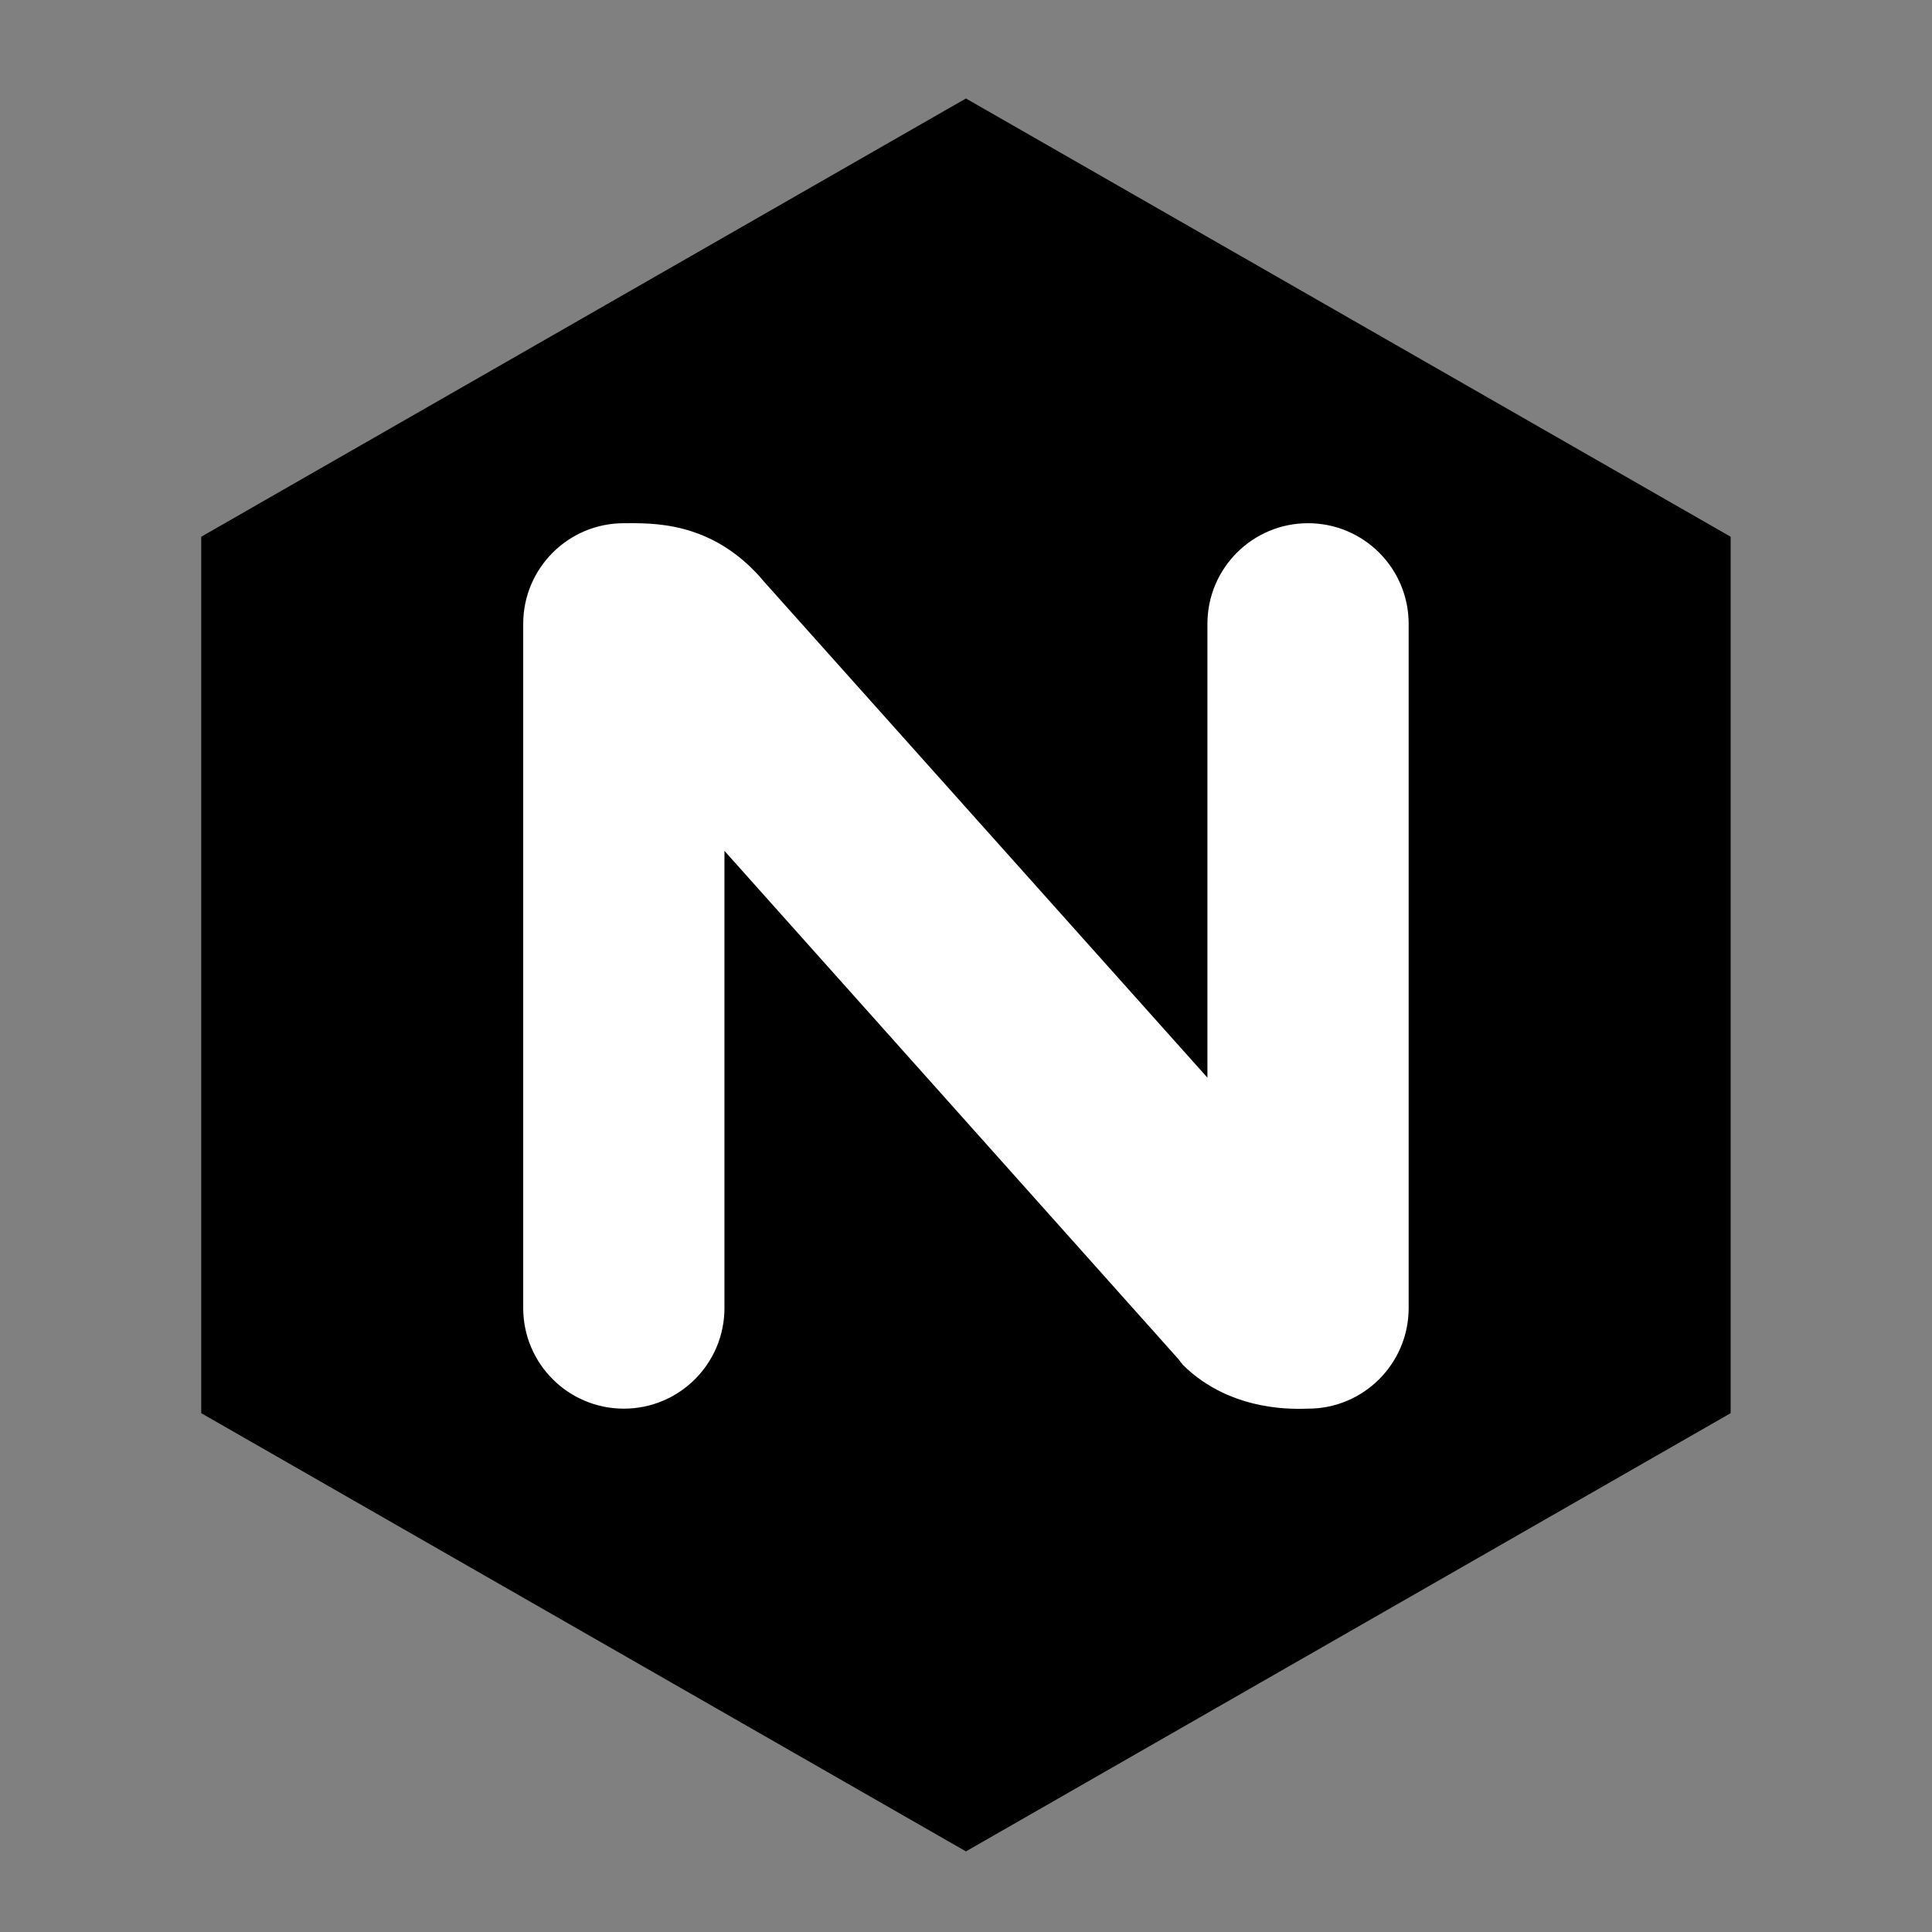
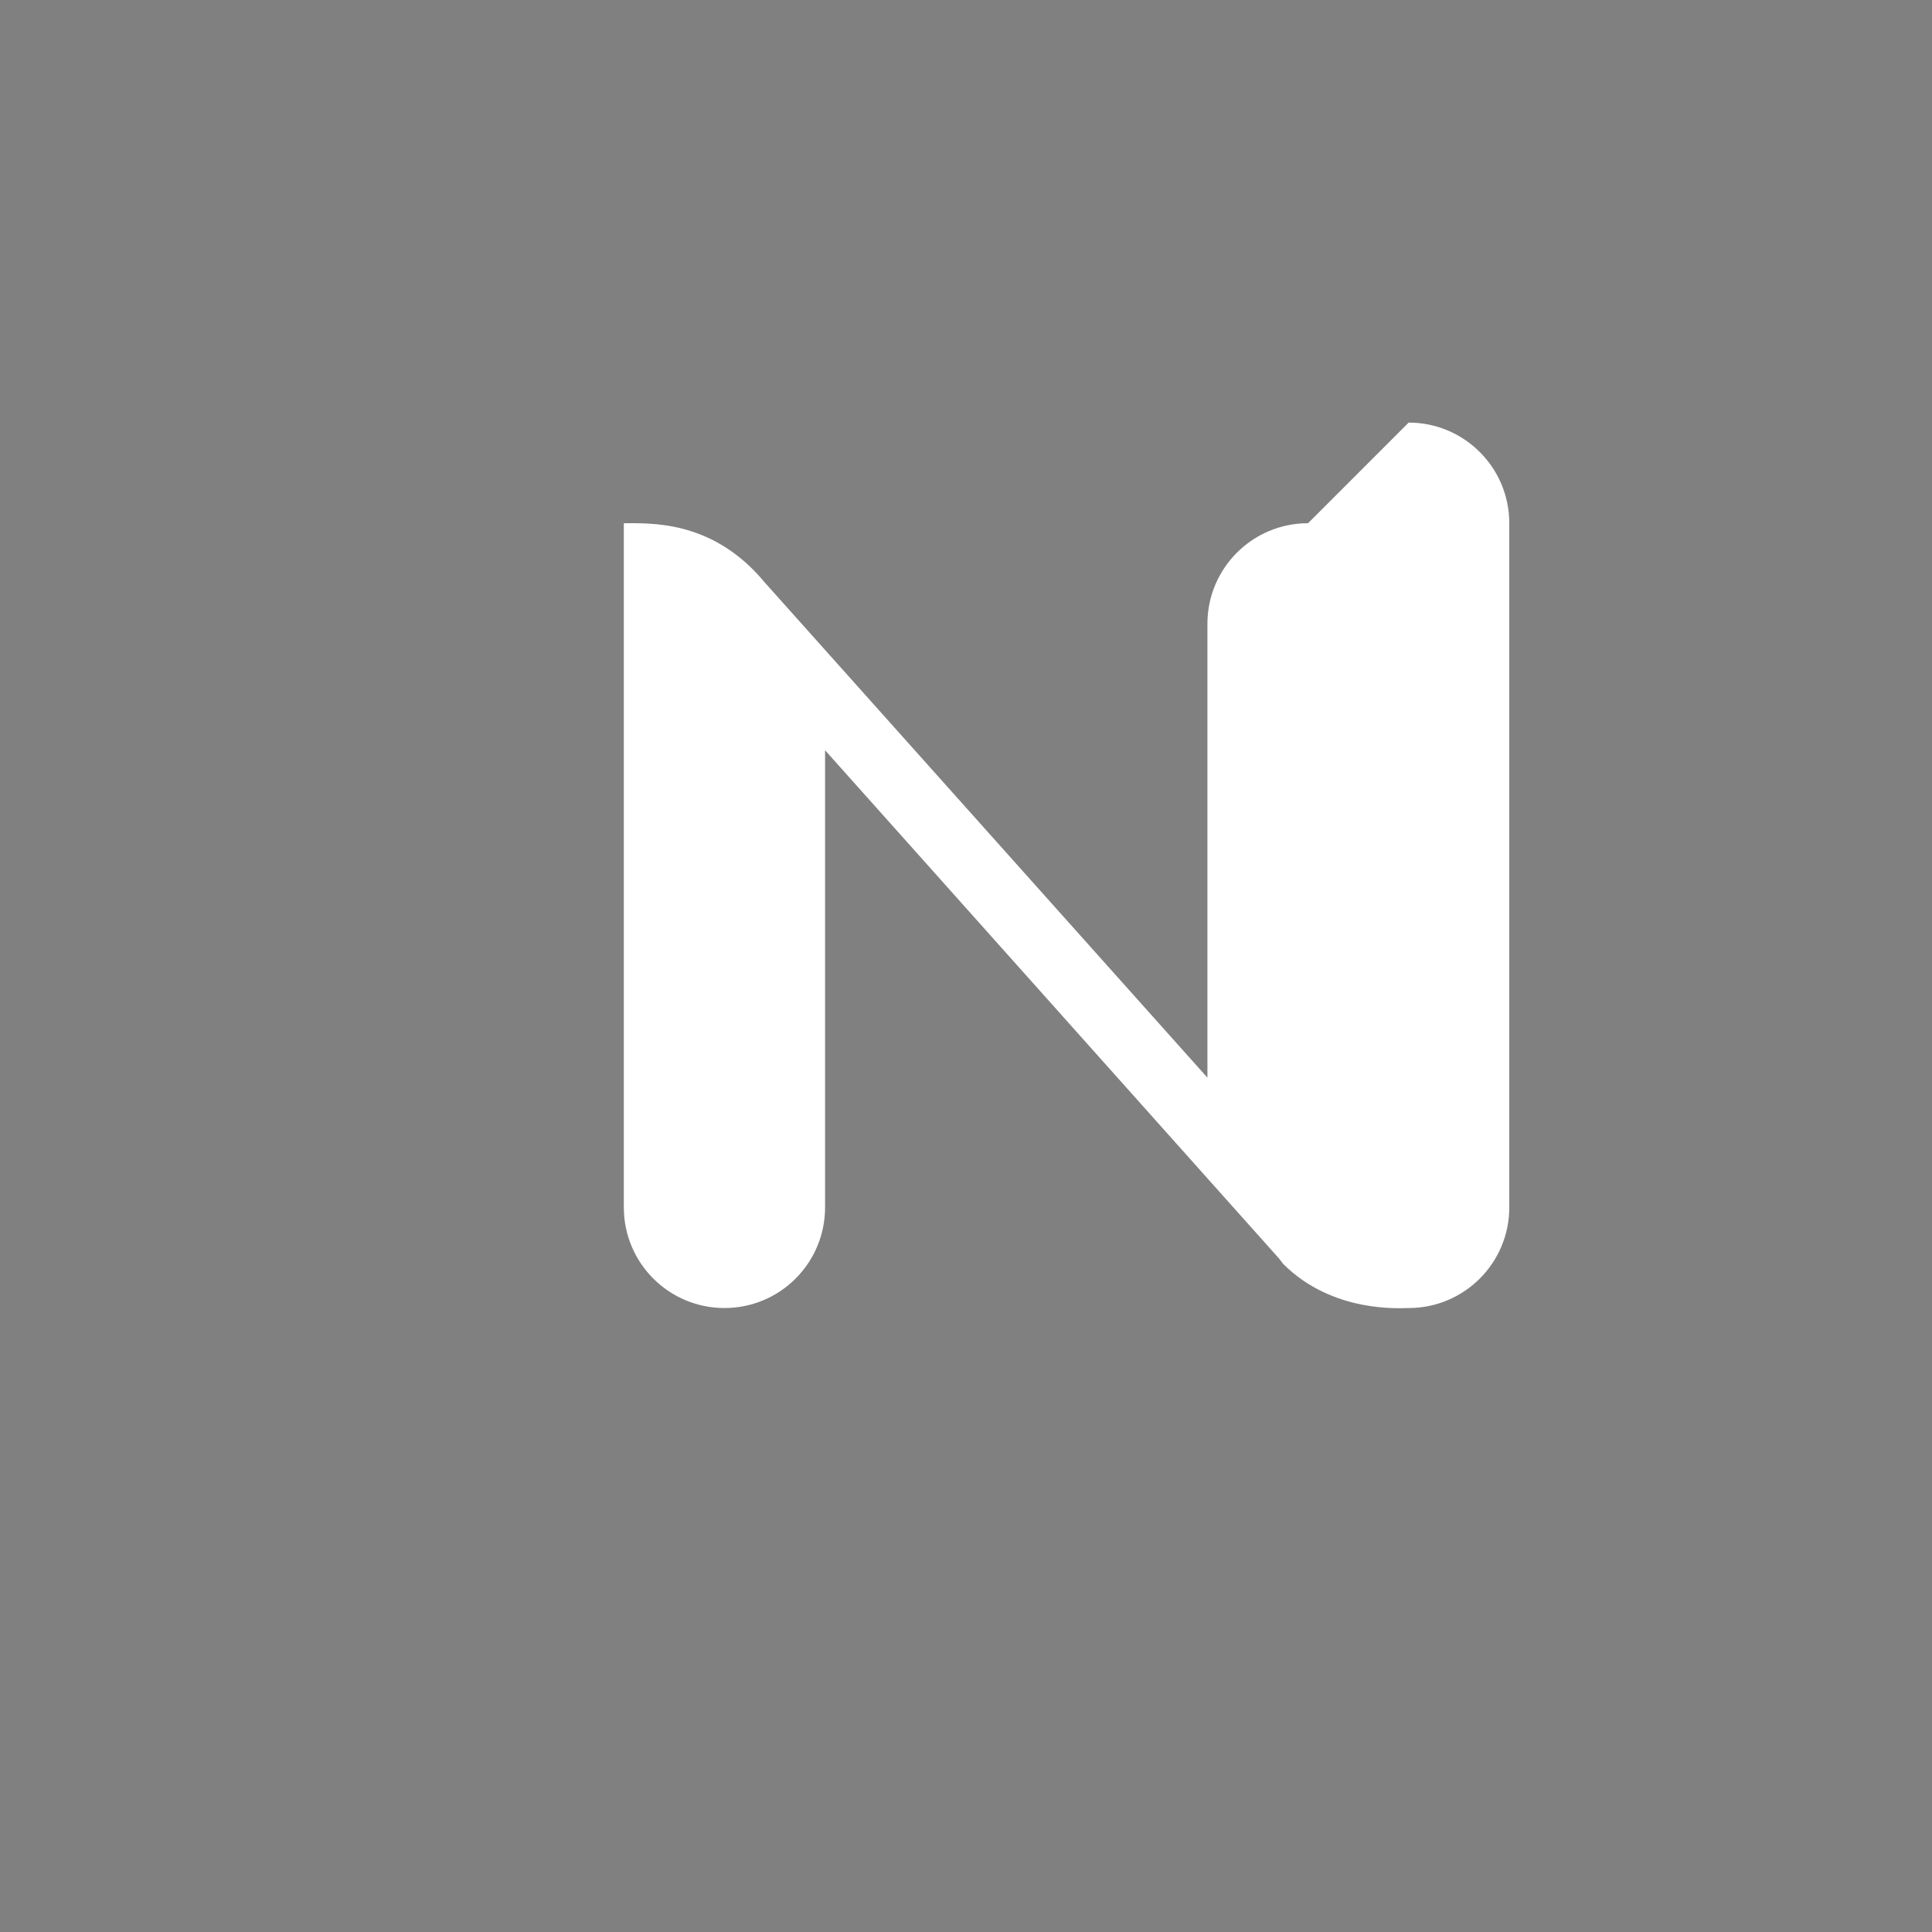
<svg xmlns="http://www.w3.org/2000/svg" viewBox="0,0,256,256" width="144px" height="144px" fill-rule="nonzero">
  <rect x="0" y="0" width="256" height="256" fill="#808080" stroke="none" />
  <g fill="none" fill-rule="nonzero" stroke="none" stroke-width="1" stroke-linecap="butt" stroke-linejoin="miter" stroke-miterlimit="10" stroke-dasharray="" stroke-dashoffset="0" font-family="none" font-weight="none" font-size="none" text-anchor="none" style="mix-blend-mode: normal">
    <g transform="scale(5.333,5.333)">
-       <path d="M43,35.112v-21.776l-19,-10.889l-19,10.889v21.776l19,10.888z" fill="#000000" />
-       <path d="M32.5,13c-1.381,0 -2.5,1.119 -2.5,2.5v11.276l-11.016,-12.323l-0.131,-0.152c-1.244,-1.363 -2.666,-1.301 -3.353,-1.301c-1.381,0 -2.5,1.119 -2.5,2.5v17c0,1.381 1.119,2.5 2.5,2.5c1.381,0 2.5,-1.119 2.5,-2.5v-11.359l11.278,12.627l0.11,0.142c1.232,1.223 2.907,1.09 3.112,1.09c1.381,0 2.5,-1.119 2.5,-2.5v-17c0,-1.381 -1.119,-2.5 -2.5,-2.5z" fill="#ffffff" />
+       <path d="M32.5,13c-1.381,0 -2.5,1.119 -2.5,2.5v11.276l-11.016,-12.323l-0.131,-0.152c-1.244,-1.363 -2.666,-1.301 -3.353,-1.301v17c0,1.381 1.119,2.5 2.5,2.5c1.381,0 2.5,-1.119 2.5,-2.5v-11.359l11.278,12.627l0.11,0.142c1.232,1.223 2.907,1.09 3.112,1.09c1.381,0 2.5,-1.119 2.5,-2.5v-17c0,-1.381 -1.119,-2.5 -2.5,-2.5z" fill="#ffffff" />
    </g>
  </g>
</svg>